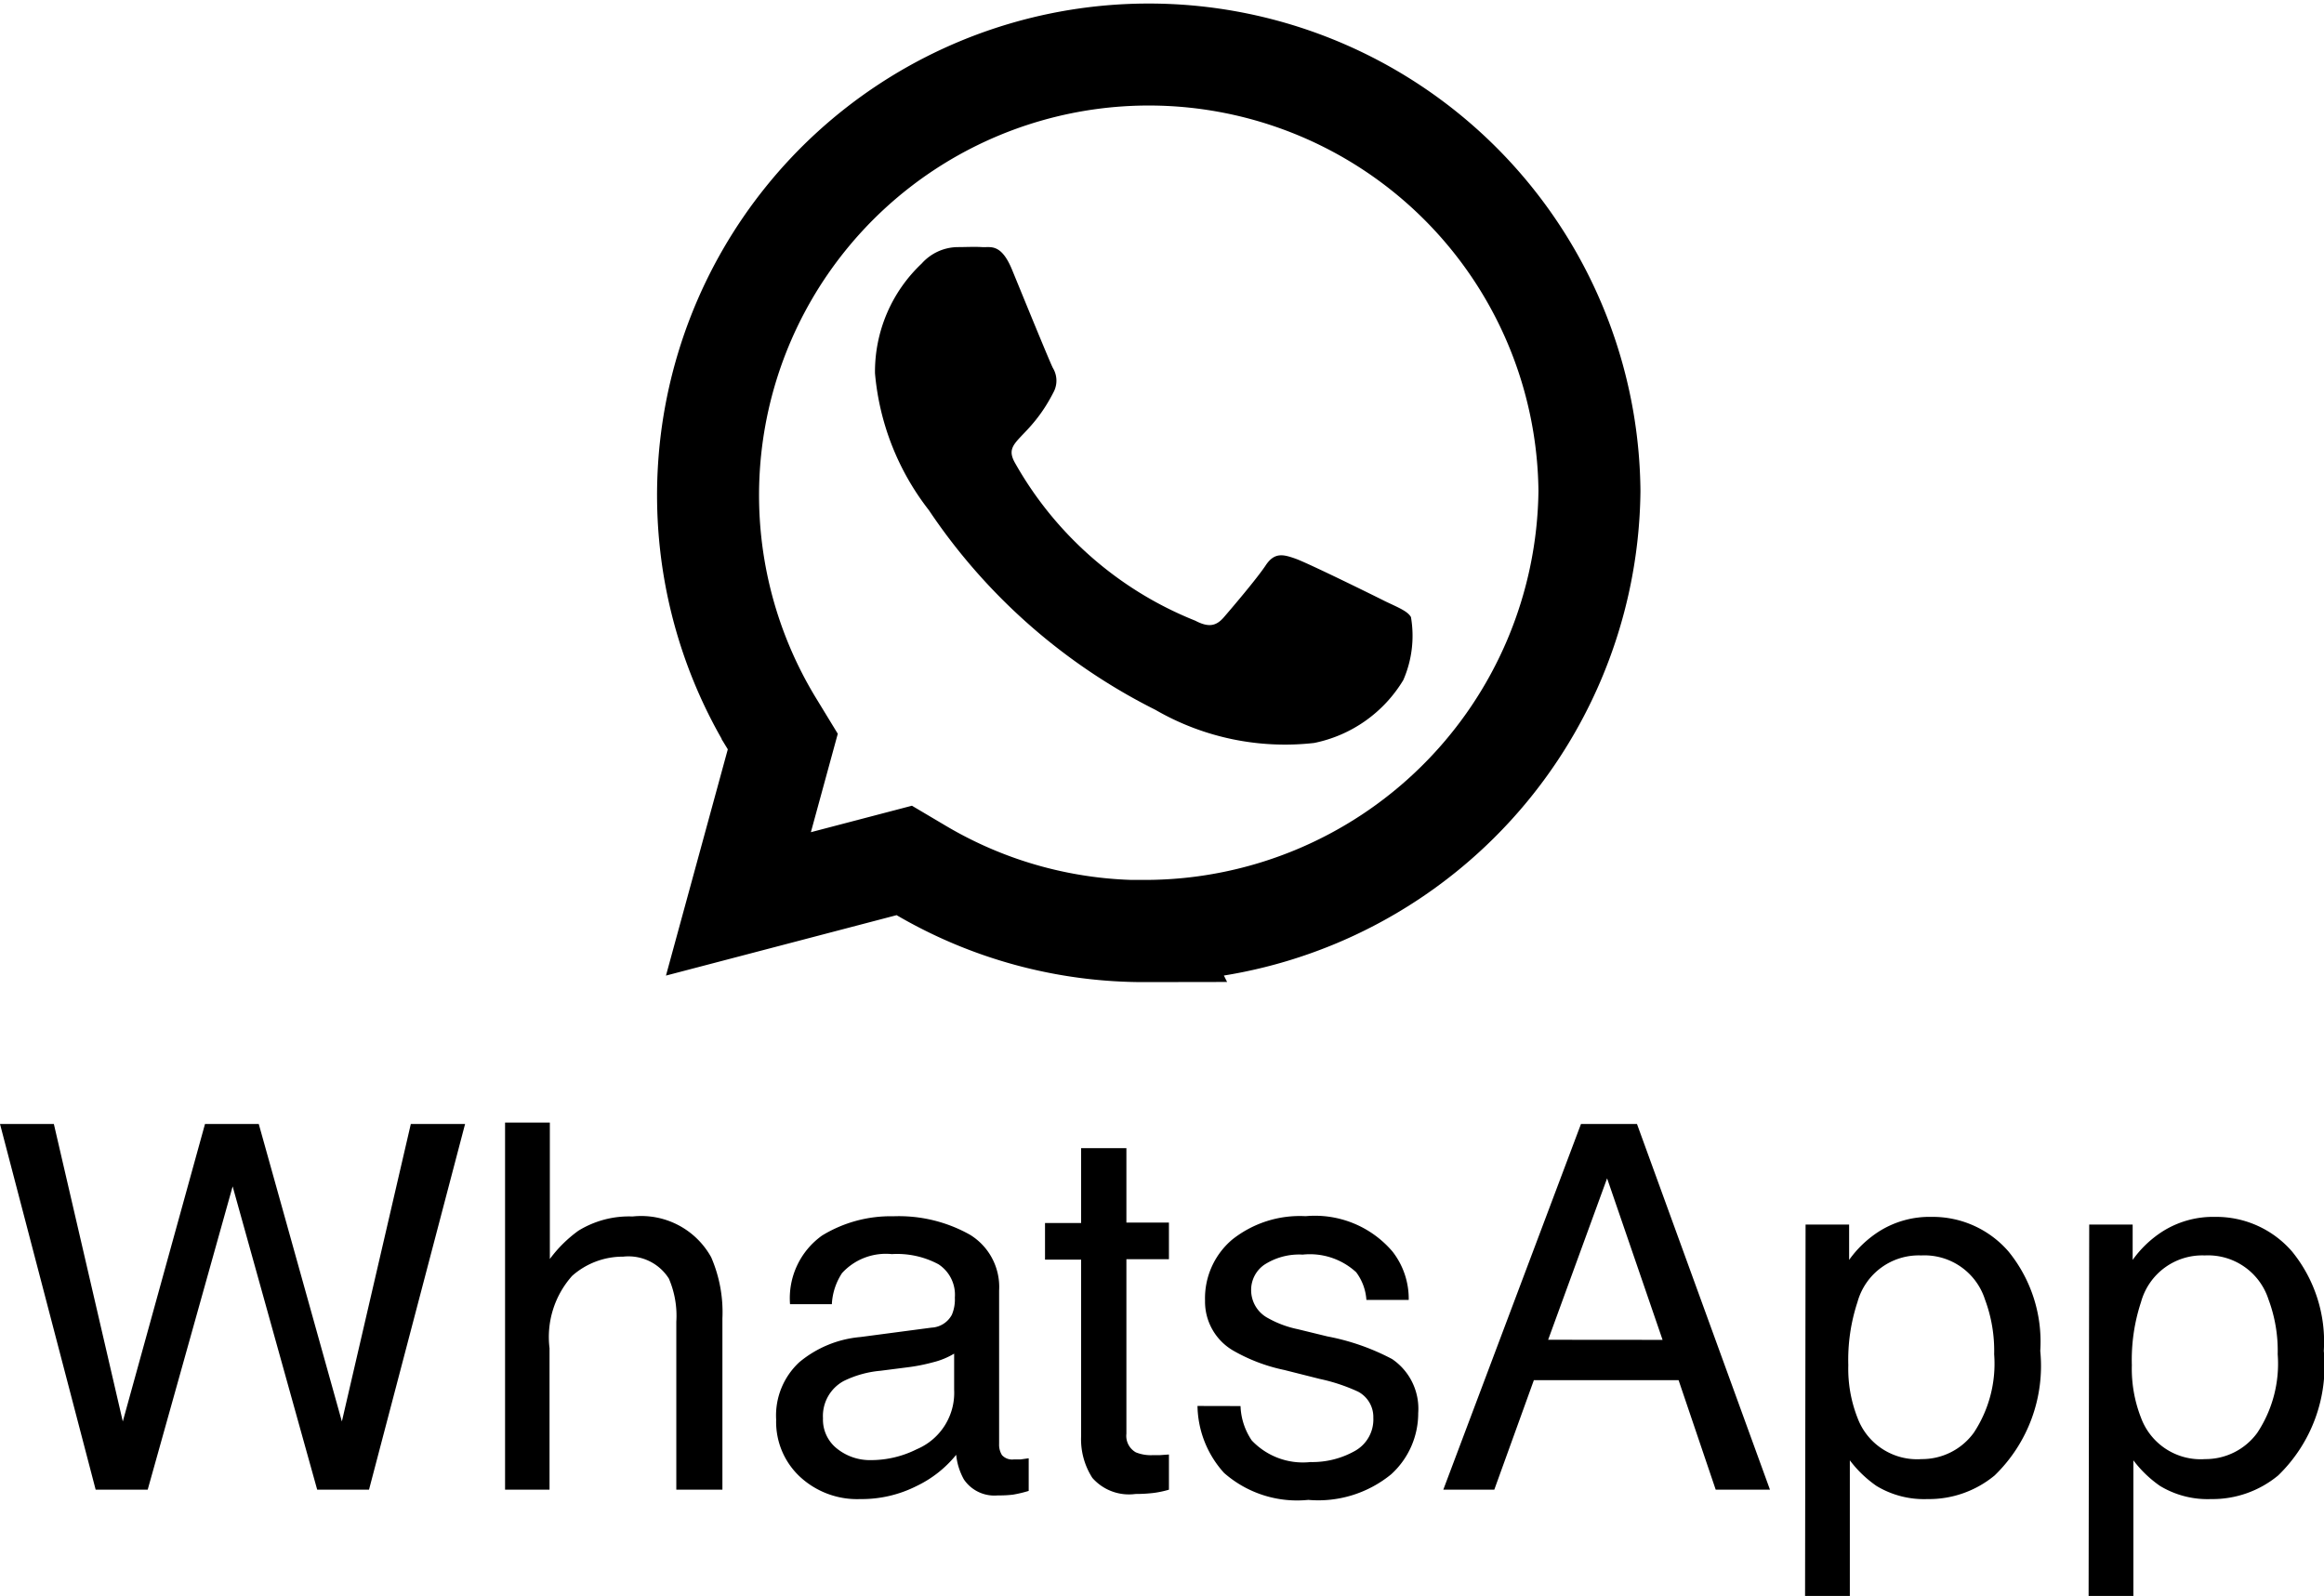
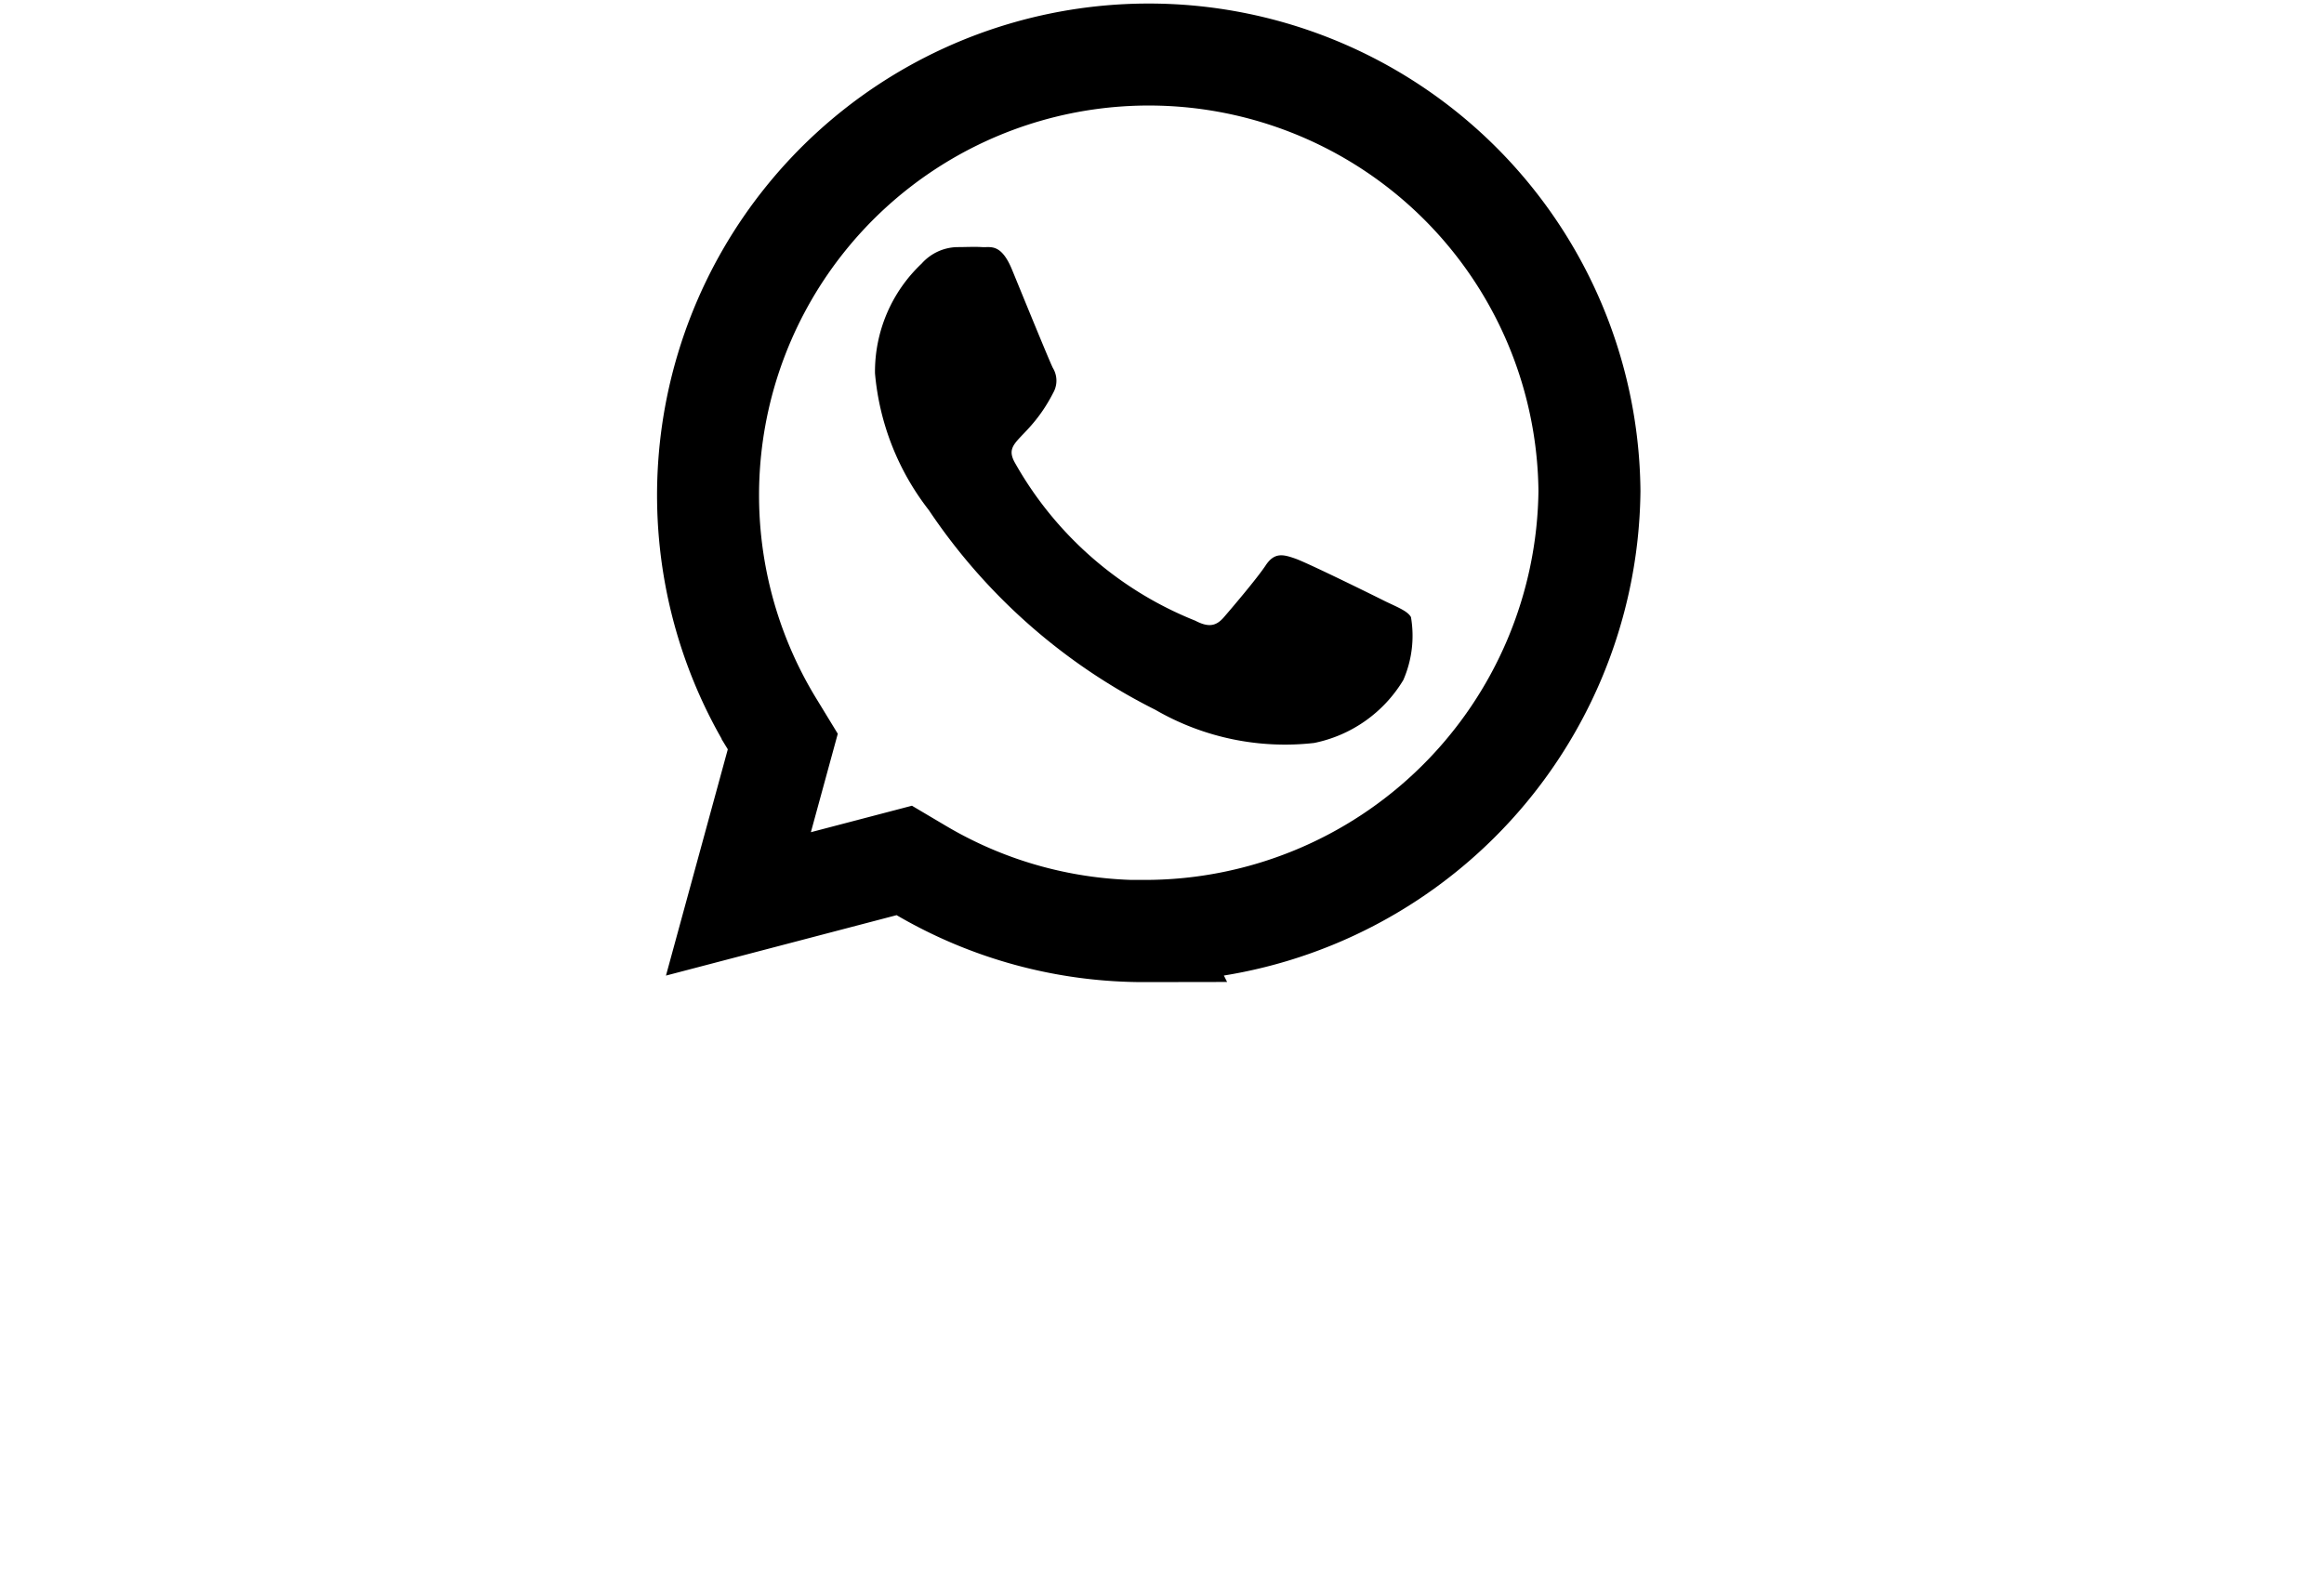
<svg xmlns="http://www.w3.org/2000/svg" width="22.786" height="15.649" viewBox="0 0 22.786 15.649">
  <g id="Group_1125" data-name="Group 1125" transform="translate(-38.09 -43.871)">
-     <path id="Path_4774" data-name="Path 4774" d="M.618-3.586,1.294-.669,2.1-3.586h.527L3.442-.669l.676-2.917h.532L3.708,0H3.2L2.371-2.974,1.538,0h-.51L.09-3.586ZM5.042-3.6h.439v1.338a1.269,1.269,0,0,1,.281-.278.947.947,0,0,1,.53-.139.784.784,0,0,1,.771.4,1.357,1.357,0,0,1,.11.6V0H6.721V-1.648a.922.922,0,0,0-.073-.422A.468.468,0,0,0,6.2-2.285a.748.748,0,0,0-.5.188.9.9,0,0,0-.222.71V0H5.042ZM8.159-.7A.362.362,0,0,0,8.3-.4a.516.516,0,0,0,.33.11,1,1,0,0,0,.449-.107.6.6,0,0,0,.366-.583v-.354a.752.752,0,0,1-.208.085,1.768,1.768,0,0,1-.249.049l-.266.034a1.018,1.018,0,0,0-.359.1A.39.39,0,0,0,8.159-.7Zm1.064-.889a.239.239,0,0,0,.2-.127.386.386,0,0,0,.029-.168.357.357,0,0,0-.16-.326.858.858,0,0,0-.458-.1.582.582,0,0,0-.488.186.61.61,0,0,0-.1.305h-.41a.755.755,0,0,1,.314-.673,1.288,1.288,0,0,1,.7-.189A1.423,1.423,0,0,1,9.6-2.5a.6.6,0,0,1,.286.547V-.449a.193.193,0,0,0,.028.11.135.135,0,0,0,.118.042q.029,0,.066,0l.078-.011V.012a1.224,1.224,0,0,1-.156.037,1.142,1.142,0,0,1-.146.007A.361.361,0,0,1,9.541-.1a.622.622,0,0,1-.076-.242,1.118,1.118,0,0,1-.386.305,1.193,1.193,0,0,1-.554.129.824.824,0,0,1-.594-.221A.734.734,0,0,1,7.7-.686a.712.712,0,0,1,.227-.564,1.08,1.08,0,0,1,.6-.247Zm1.467-1.76h.444v.73h.417v.359h-.417V-.549a.185.185,0,0,0,.093.183.394.394,0,0,0,.171.027h.068l.085-.006V0A.981.981,0,0,1,11.4.032a1.5,1.5,0,0,1-.177.01A.477.477,0,0,1,10.8-.116a.7.7,0,0,1-.11-.409V-2.256h-.354v-.359h.354ZM12.253-.82a.639.639,0,0,0,.11.337.69.69,0,0,0,.576.212.85.85,0,0,0,.43-.106.353.353,0,0,0,.186-.328.281.281,0,0,0-.149-.256,1.771,1.771,0,0,0-.376-.125l-.349-.088a1.7,1.7,0,0,1-.493-.186.555.555,0,0,1-.283-.493.754.754,0,0,1,.267-.6,1.066,1.066,0,0,1,.719-.229,1,1,0,0,1,.852.347.752.752,0,0,1,.159.474h-.415a.508.508,0,0,0-.1-.271.67.67,0,0,0-.525-.173.627.627,0,0,0-.377.1.3.3,0,0,0-.128.251.31.31,0,0,0,.168.273,1.012,1.012,0,0,0,.288.107l.291.071a2.246,2.246,0,0,1,.635.222.588.588,0,0,1,.256.53.807.807,0,0,1-.265.6A1.128,1.128,0,0,1,12.917.1a1.083,1.083,0,0,1-.826-.265,1,1,0,0,1-.26-.656Zm4.138-.649-.544-1.584L15.269-1.47Zm-.8-2.117h.549L17.444,0h-.532l-.364-1.074H15.129L14.741,0h-.5ZM18.931-.3a.627.627,0,0,0,.511-.258,1.226,1.226,0,0,0,.2-.77,1.438,1.438,0,0,0-.09-.537.623.623,0,0,0-.625-.432.623.623,0,0,0-.625.457,1.809,1.809,0,0,0-.09.62,1.315,1.315,0,0,0,.09.515A.623.623,0,0,0,18.931-.3ZM17.793-2.6h.427v.347a1.067,1.067,0,0,1,.288-.276.927.927,0,0,1,.522-.146.982.982,0,0,1,.754.341,1.4,1.4,0,0,1,.31.973,1.494,1.494,0,0,1-.447,1.221,1.009,1.009,0,0,1-.659.232.9.9,0,0,1-.5-.129,1.142,1.142,0,0,1-.261-.251V1.042h-.439ZM21.711-.3a.627.627,0,0,0,.511-.258,1.226,1.226,0,0,0,.2-.77,1.438,1.438,0,0,0-.09-.537.623.623,0,0,0-.625-.432.623.623,0,0,0-.625.457,1.809,1.809,0,0,0-.09.62,1.315,1.315,0,0,0,.09.515A.623.623,0,0,0,21.711-.3ZM20.574-2.6H21v.347a1.067,1.067,0,0,1,.288-.276.927.927,0,0,1,.522-.146.982.982,0,0,1,.754.341,1.4,1.4,0,0,1,.31.973,1.494,1.494,0,0,1-.447,1.221,1.009,1.009,0,0,1-.659.232.9.9,0,0,1-.5-.129,1.142,1.142,0,0,1-.261-.251V1.042h-.439Z" transform="translate(38 58.478)" />
    <g id="Group_1124" data-name="Group 1124">
      <g id="Group_1122" data-name="Group 1122" transform="translate(0.23 -8.534)">
        <path id="Icon_awesome-whatsapp" data-name="Icon awesome-whatsapp" d="M7.083,13.516a4.306,4.306,0,0,1-2.2-.6l-.157-.093L3.1,13.249l.435-1.592-.1-.164A4.321,4.321,0,1,1,11.444,9.2a4.361,4.361,0,0,1-4.362,4.314Z" transform="translate(42 48.019)" fill="none" stroke="#000" stroke-width="1" />
        <path id="Icon_awesome-whatsapp-2" data-name="Icon awesome-whatsapp" d="M12.809,14.139c-.129-.065-.767-.379-.886-.421s-.206-.065-.292.065-.334.421-.411.51-.152.1-.28.033a3.529,3.529,0,0,1-1.765-1.543c-.133-.229.133-.213.381-.708a.24.24,0,0,0-.012-.227c-.033-.065-.292-.7-.4-.963s-.213-.217-.292-.222-.161,0-.248,0a.48.48,0,0,0-.346.161A1.457,1.457,0,0,0,7.8,11.9a2.54,2.54,0,0,0,.528,1.342A5.794,5.794,0,0,0,10.549,15.2a2.537,2.537,0,0,0,1.557.325,1.328,1.328,0,0,0,.874-.617,1.084,1.084,0,0,0,.075-.617C13.024,14.235,12.938,14.2,12.809,14.139Z" transform="translate(38.639 44.165)" />
      </g>
    </g>
  </g>
</svg>